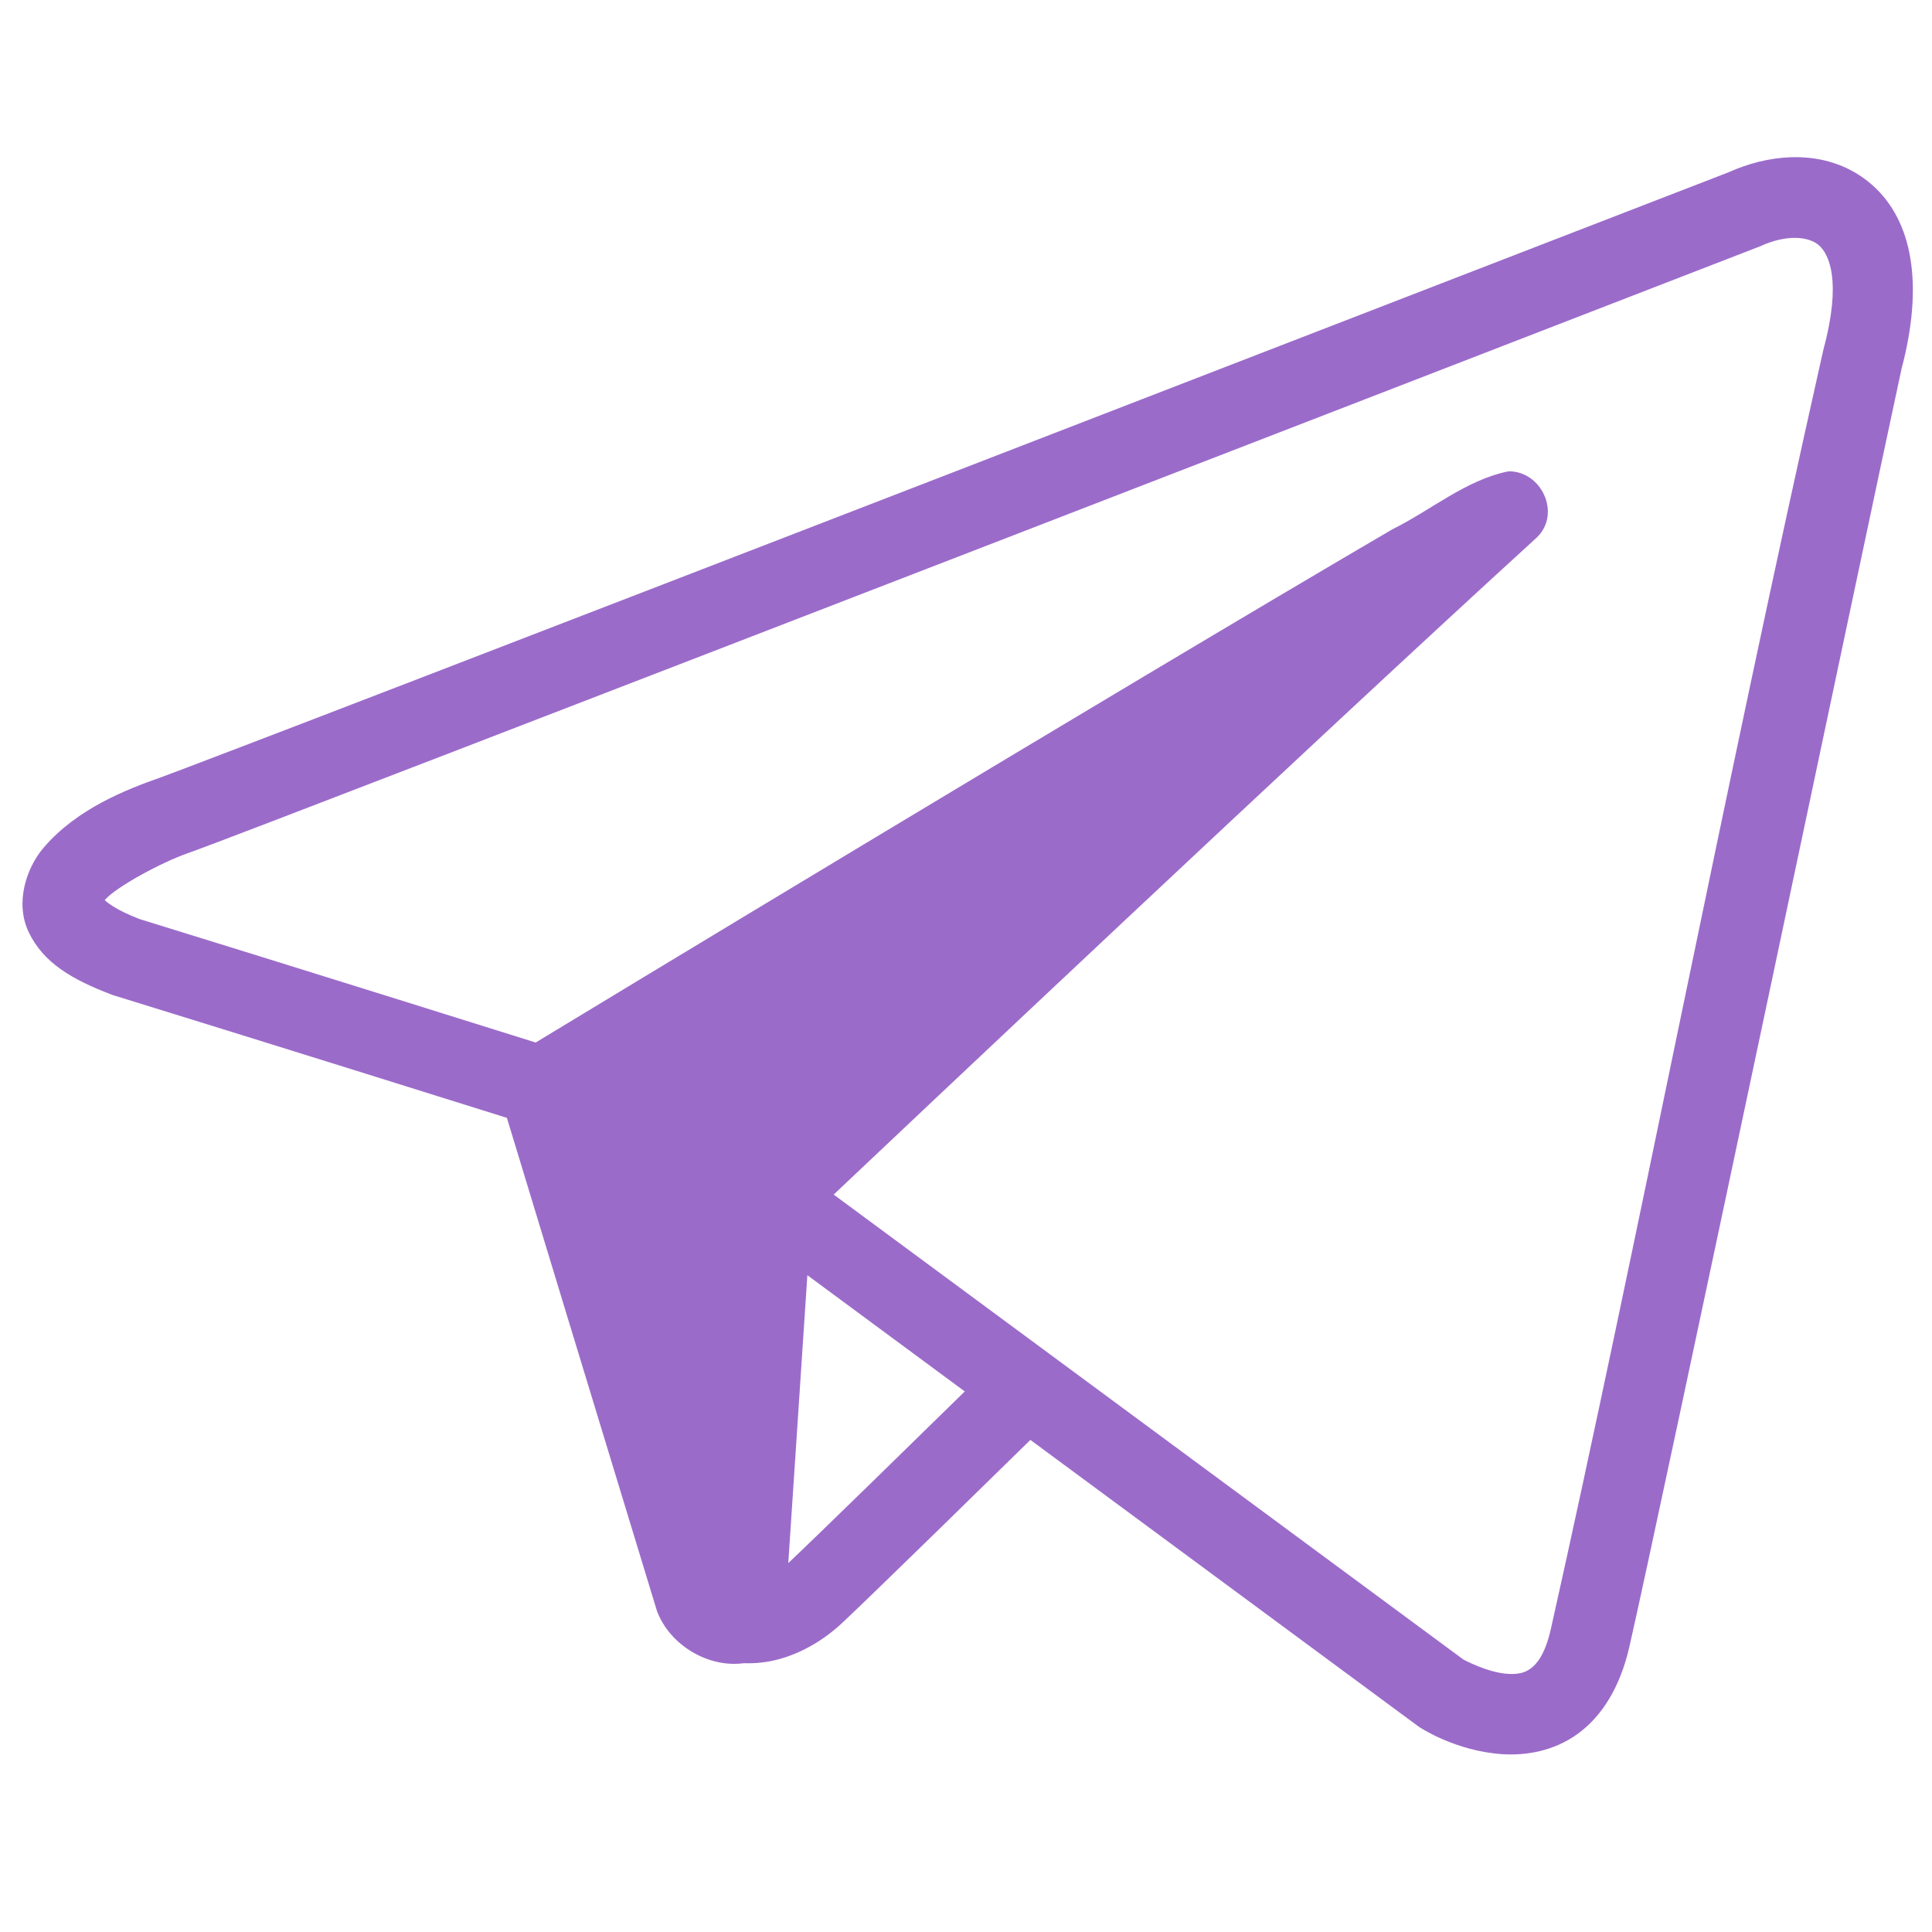
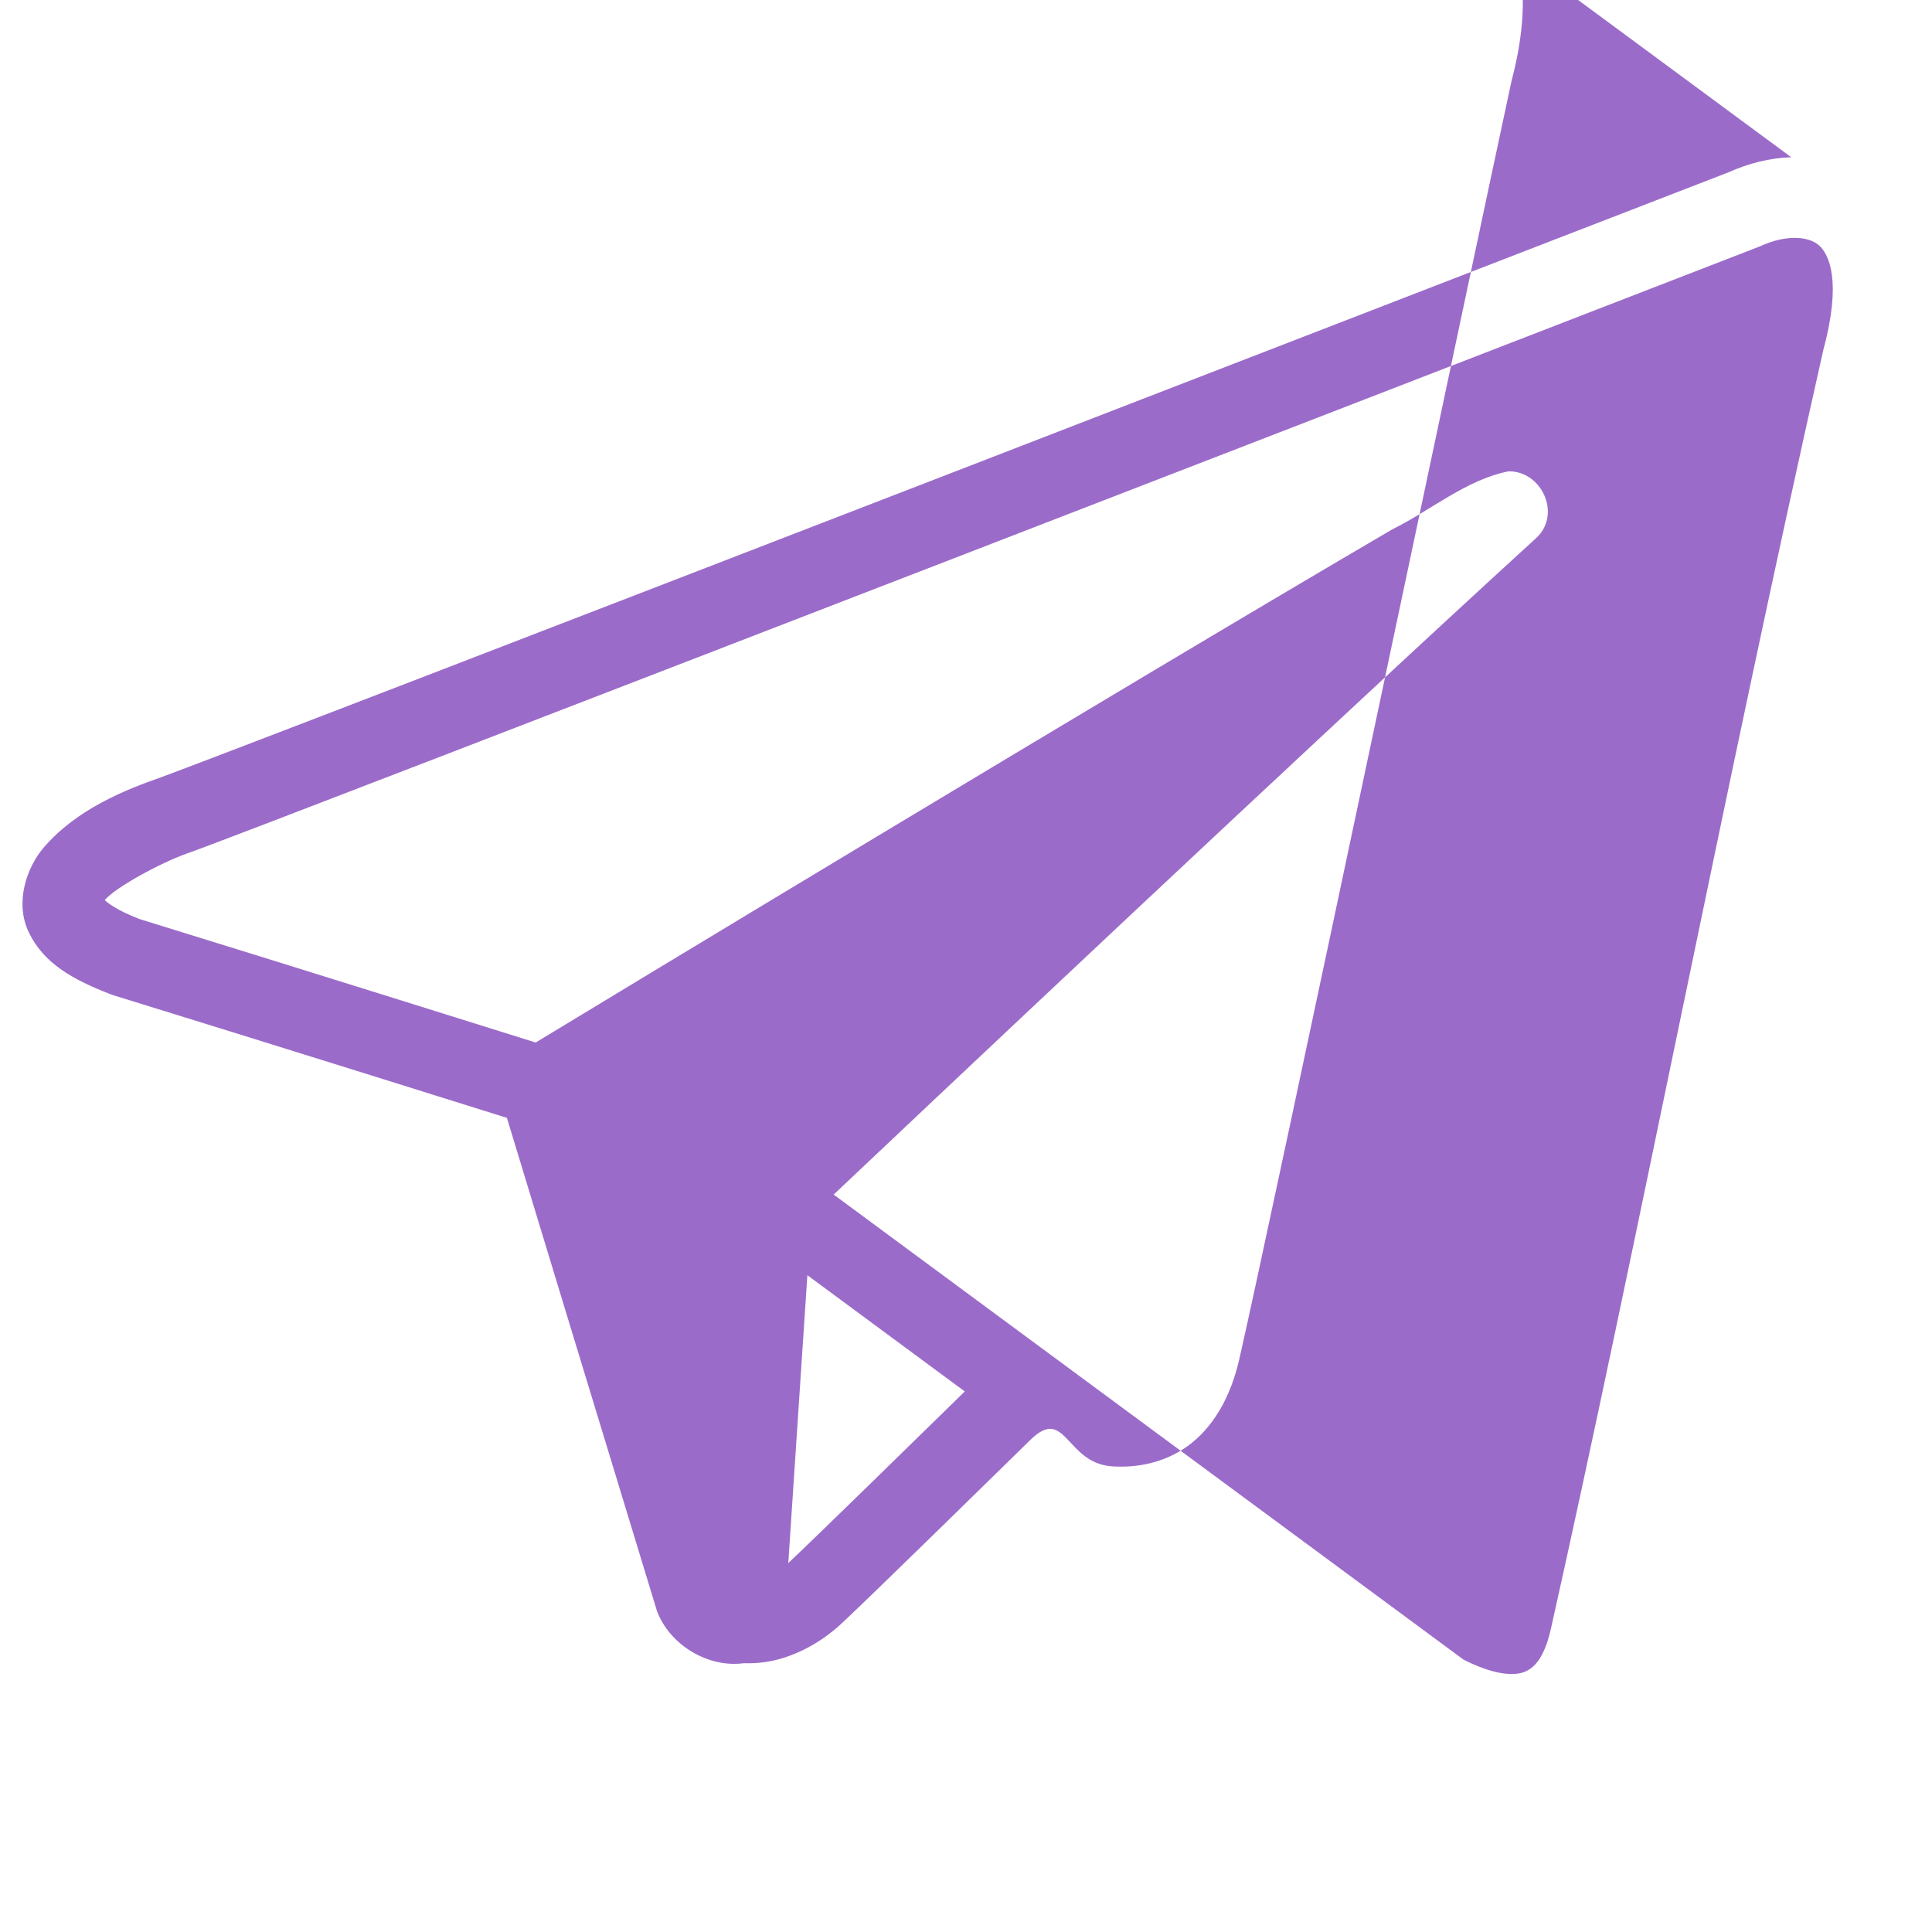
<svg xmlns="http://www.w3.org/2000/svg" viewBox="0 0 240 240">
-   <path d="M222.51 19.53c-2.674.083-5.354.78-7.783 1.872-4.433 1.702-51.103 19.78-97.79 37.834C93.576 68.27 70.25 77.28 52.292 84.2 34.333 91.12 21.27 96.114 19.98 96.565c-4.28 1.502-10.448 3.905-14.582 8.76-2.066 2.428-3.617 6.794-1.804 10.53 1.812 3.74 5.303 5.804 10.244 7.69l.152.058.156.048c17.998 5.55 45.162 14.065 48.823 15.213.95 3.134 12.412 40.865 18.65 61.285 1.602 4.226 6.357 7.058 10.773 6.46.794.027 2.264.014 3.898-.378 2.383-.57 5.454-1.924 8.374-4.667l.002-.002c4.153-3.9 18.925-18.373 23.332-22.693l48.27 35.643.18.11s4.368 2.894 10.134 3.284c2.883.195 6.406-.33 9.455-2.556 3.05-2.228 5.25-5.91 6.352-10.71 3.764-16.395 29.428-138.487 33.83-158.837 2.742-10.348 1.442-18.38-3.7-22.872-2.59-2.26-5.675-3.275-8.827-3.395-.394-.015-.788-.016-1.183-.004zm.545 10.02c1.254.02 2.26.365 2.886.91 1.252 1.093 2.878 4.386.574 12.944-12.437 55.246-23.276 111.71-33.87 158.994-.73 3.168-1.752 4.323-2.505 4.873-.754.552-1.613.744-2.884.658-2.487-.17-5.36-1.72-5.488-1.79l-78.207-57.745c7.685-7.266 59.17-55.912 87.352-81.63 3.064-2.95.584-8.278-3.53-8.214-5.294 1.07-9.64 4.85-14.437 7.212-34.79 20.36-100.58 60.213-106.402 63.742-3.04-.954-30.89-9.686-49.197-15.332-2.925-1.128-3.962-2.02-4.344-2.36.007-.01.002.004.01-.005 1.362-1.6 6.97-4.646 10.277-5.807 2.503-.878 14.633-5.544 32.6-12.467 17.965-6.922 41.294-15.938 64.653-24.97 32.706-12.647 65.46-25.32 98.137-37.98 1.617-.75 3.12-1.052 4.375-1.032zM100.293 158.41l19.555 14.44c-5.433 5.32-18.327 17.937-21.924 21.322l2.37-35.762z" fill="#9b6bca" />
+   <path d="M222.51 19.53c-2.674.083-5.354.78-7.783 1.872-4.433 1.702-51.103 19.78-97.79 37.834C93.576 68.27 70.25 77.28 52.292 84.2 34.333 91.12 21.27 96.114 19.98 96.565c-4.28 1.502-10.448 3.905-14.582 8.76-2.066 2.428-3.617 6.794-1.804 10.53 1.812 3.74 5.303 5.804 10.244 7.69l.152.058.156.048c17.998 5.55 45.162 14.065 48.823 15.213.95 3.134 12.412 40.865 18.65 61.285 1.602 4.226 6.357 7.058 10.773 6.46.794.027 2.264.014 3.898-.378 2.383-.57 5.454-1.924 8.374-4.667l.002-.002c4.153-3.9 18.925-18.373 23.332-22.693s4.368 2.894 10.134 3.284c2.883.195 6.406-.33 9.455-2.556 3.05-2.228 5.25-5.91 6.352-10.71 3.764-16.395 29.428-138.487 33.83-158.837 2.742-10.348 1.442-18.38-3.7-22.872-2.59-2.26-5.675-3.275-8.827-3.395-.394-.015-.788-.016-1.183-.004zm.545 10.02c1.254.02 2.26.365 2.886.91 1.252 1.093 2.878 4.386.574 12.944-12.437 55.246-23.276 111.71-33.87 158.994-.73 3.168-1.752 4.323-2.505 4.873-.754.552-1.613.744-2.884.658-2.487-.17-5.36-1.72-5.488-1.79l-78.207-57.745c7.685-7.266 59.17-55.912 87.352-81.63 3.064-2.95.584-8.278-3.53-8.214-5.294 1.07-9.64 4.85-14.437 7.212-34.79 20.36-100.58 60.213-106.402 63.742-3.04-.954-30.89-9.686-49.197-15.332-2.925-1.128-3.962-2.02-4.344-2.36.007-.01.002.004.01-.005 1.362-1.6 6.97-4.646 10.277-5.807 2.503-.878 14.633-5.544 32.6-12.467 17.965-6.922 41.294-15.938 64.653-24.97 32.706-12.647 65.46-25.32 98.137-37.98 1.617-.75 3.12-1.052 4.375-1.032zM100.293 158.41l19.555 14.44c-5.433 5.32-18.327 17.937-21.924 21.322l2.37-35.762z" fill="#9b6bca" />
</svg>